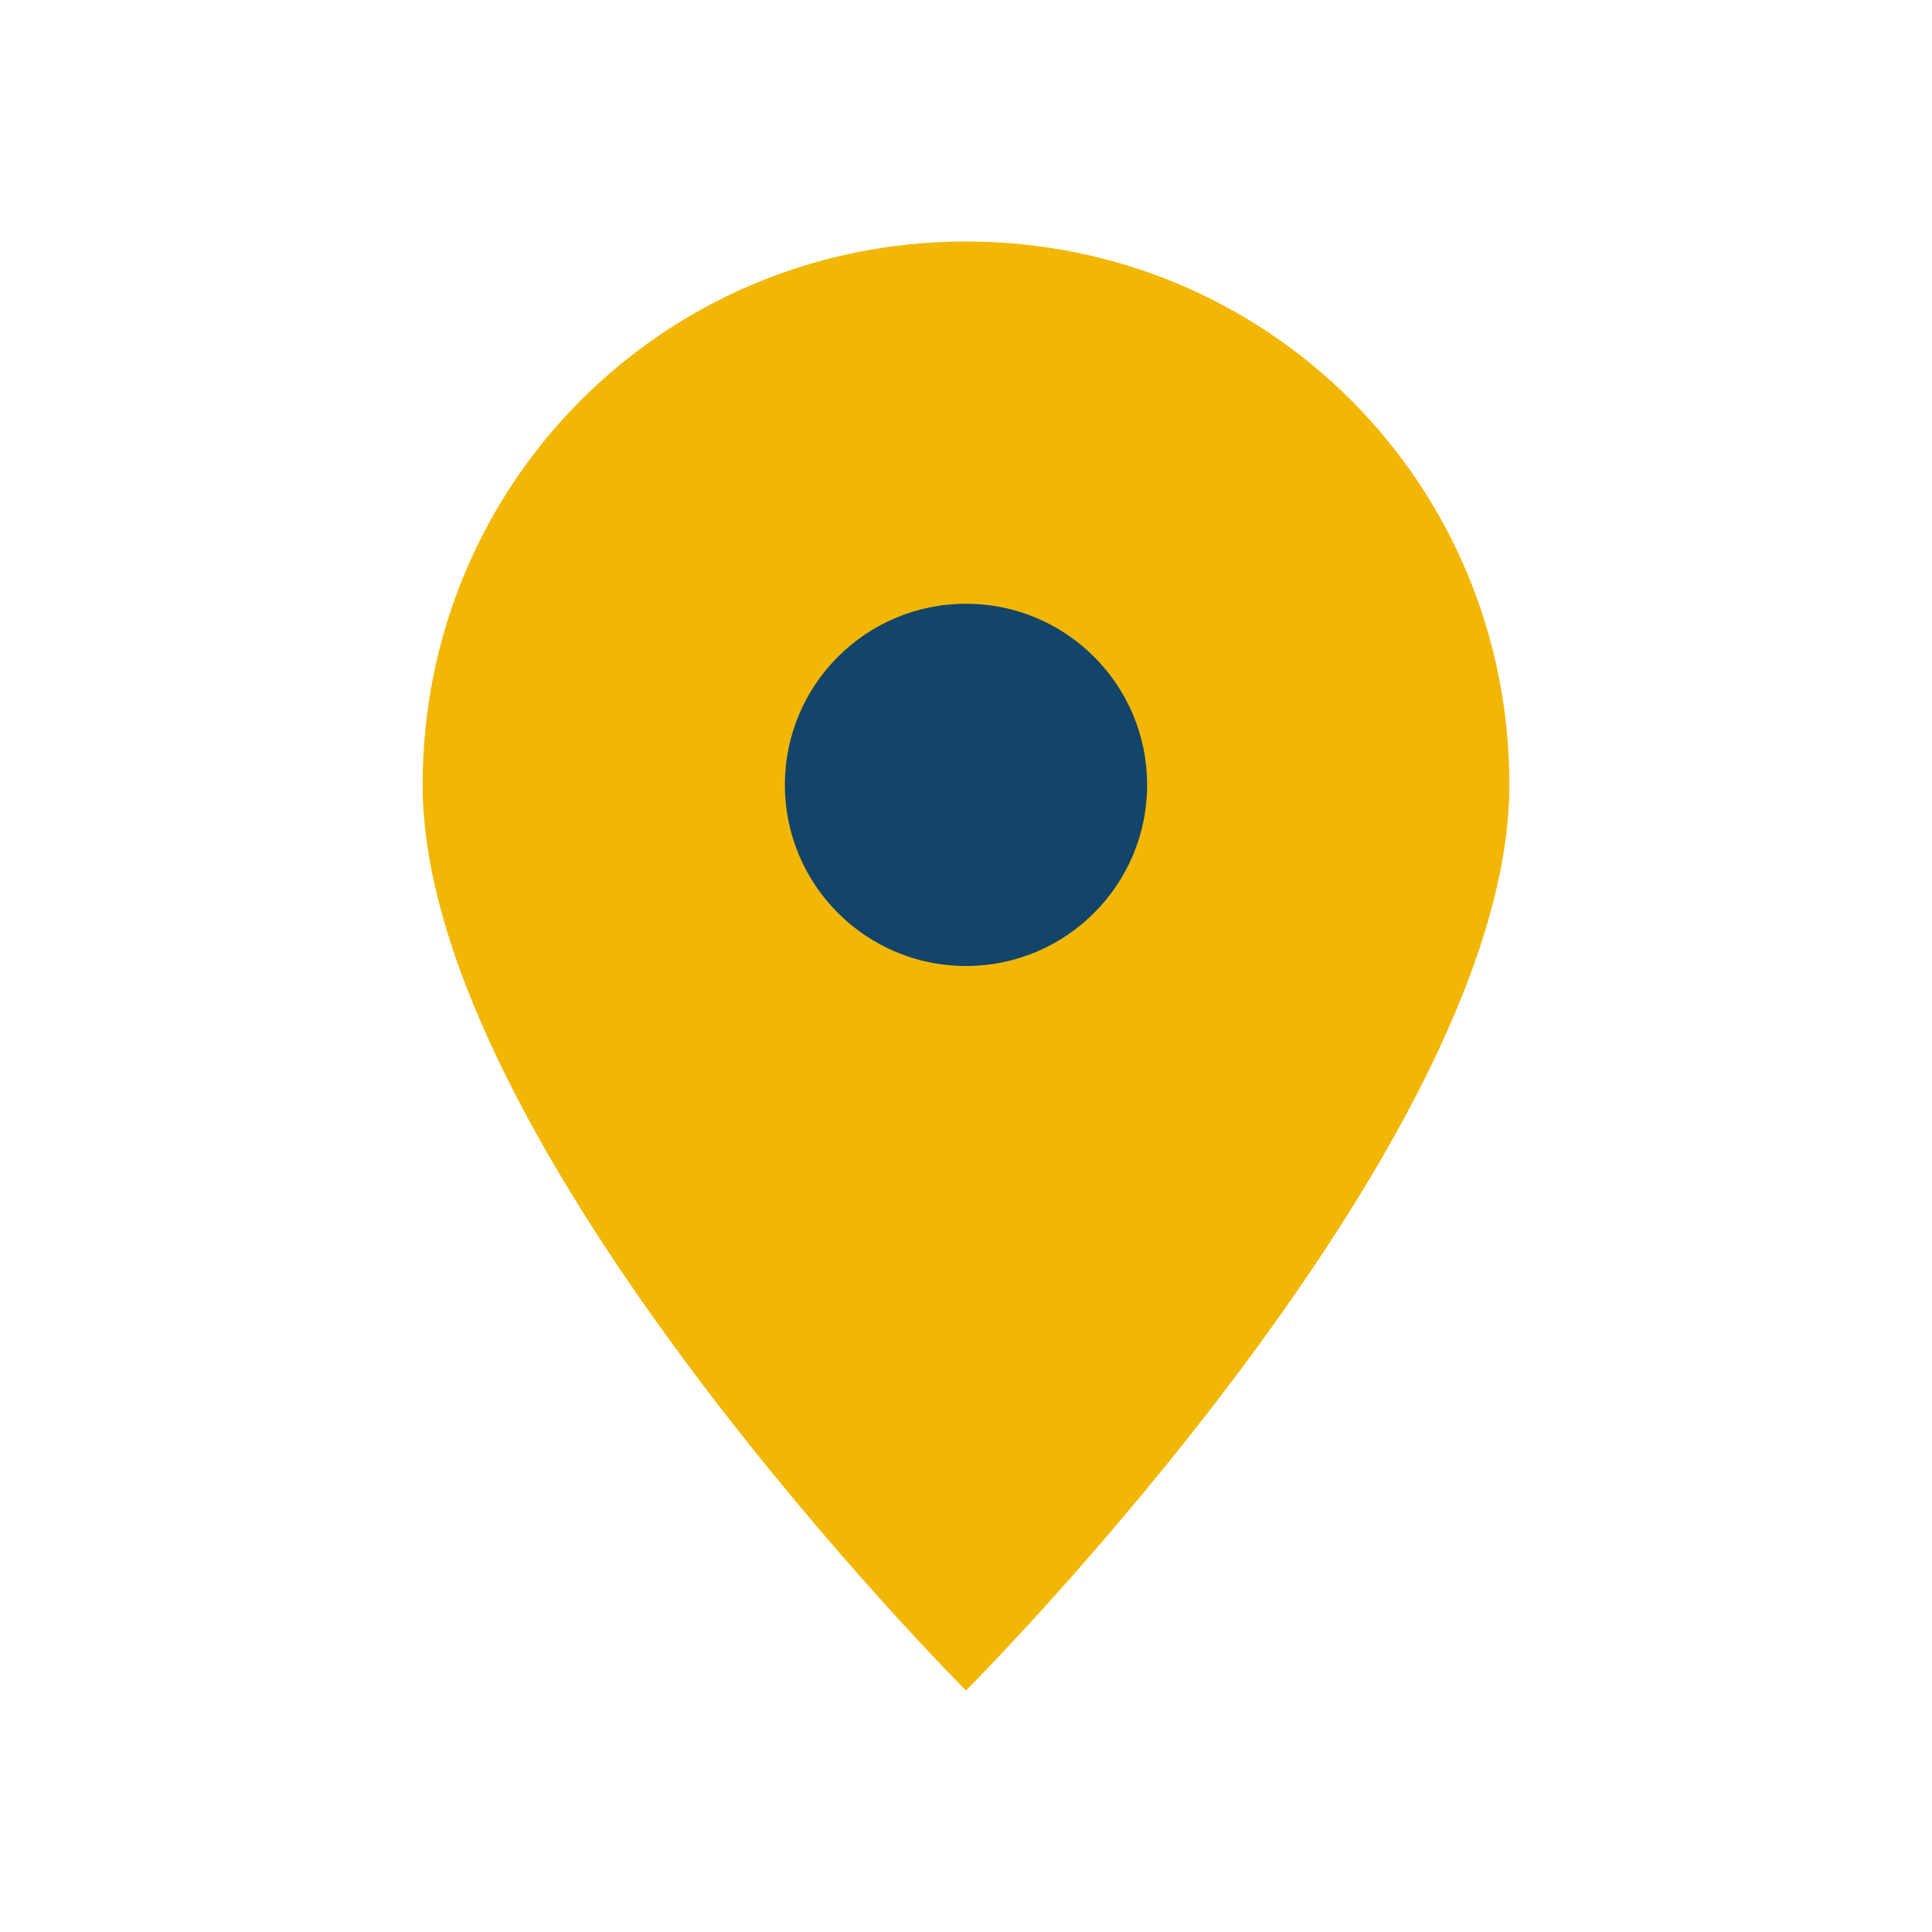
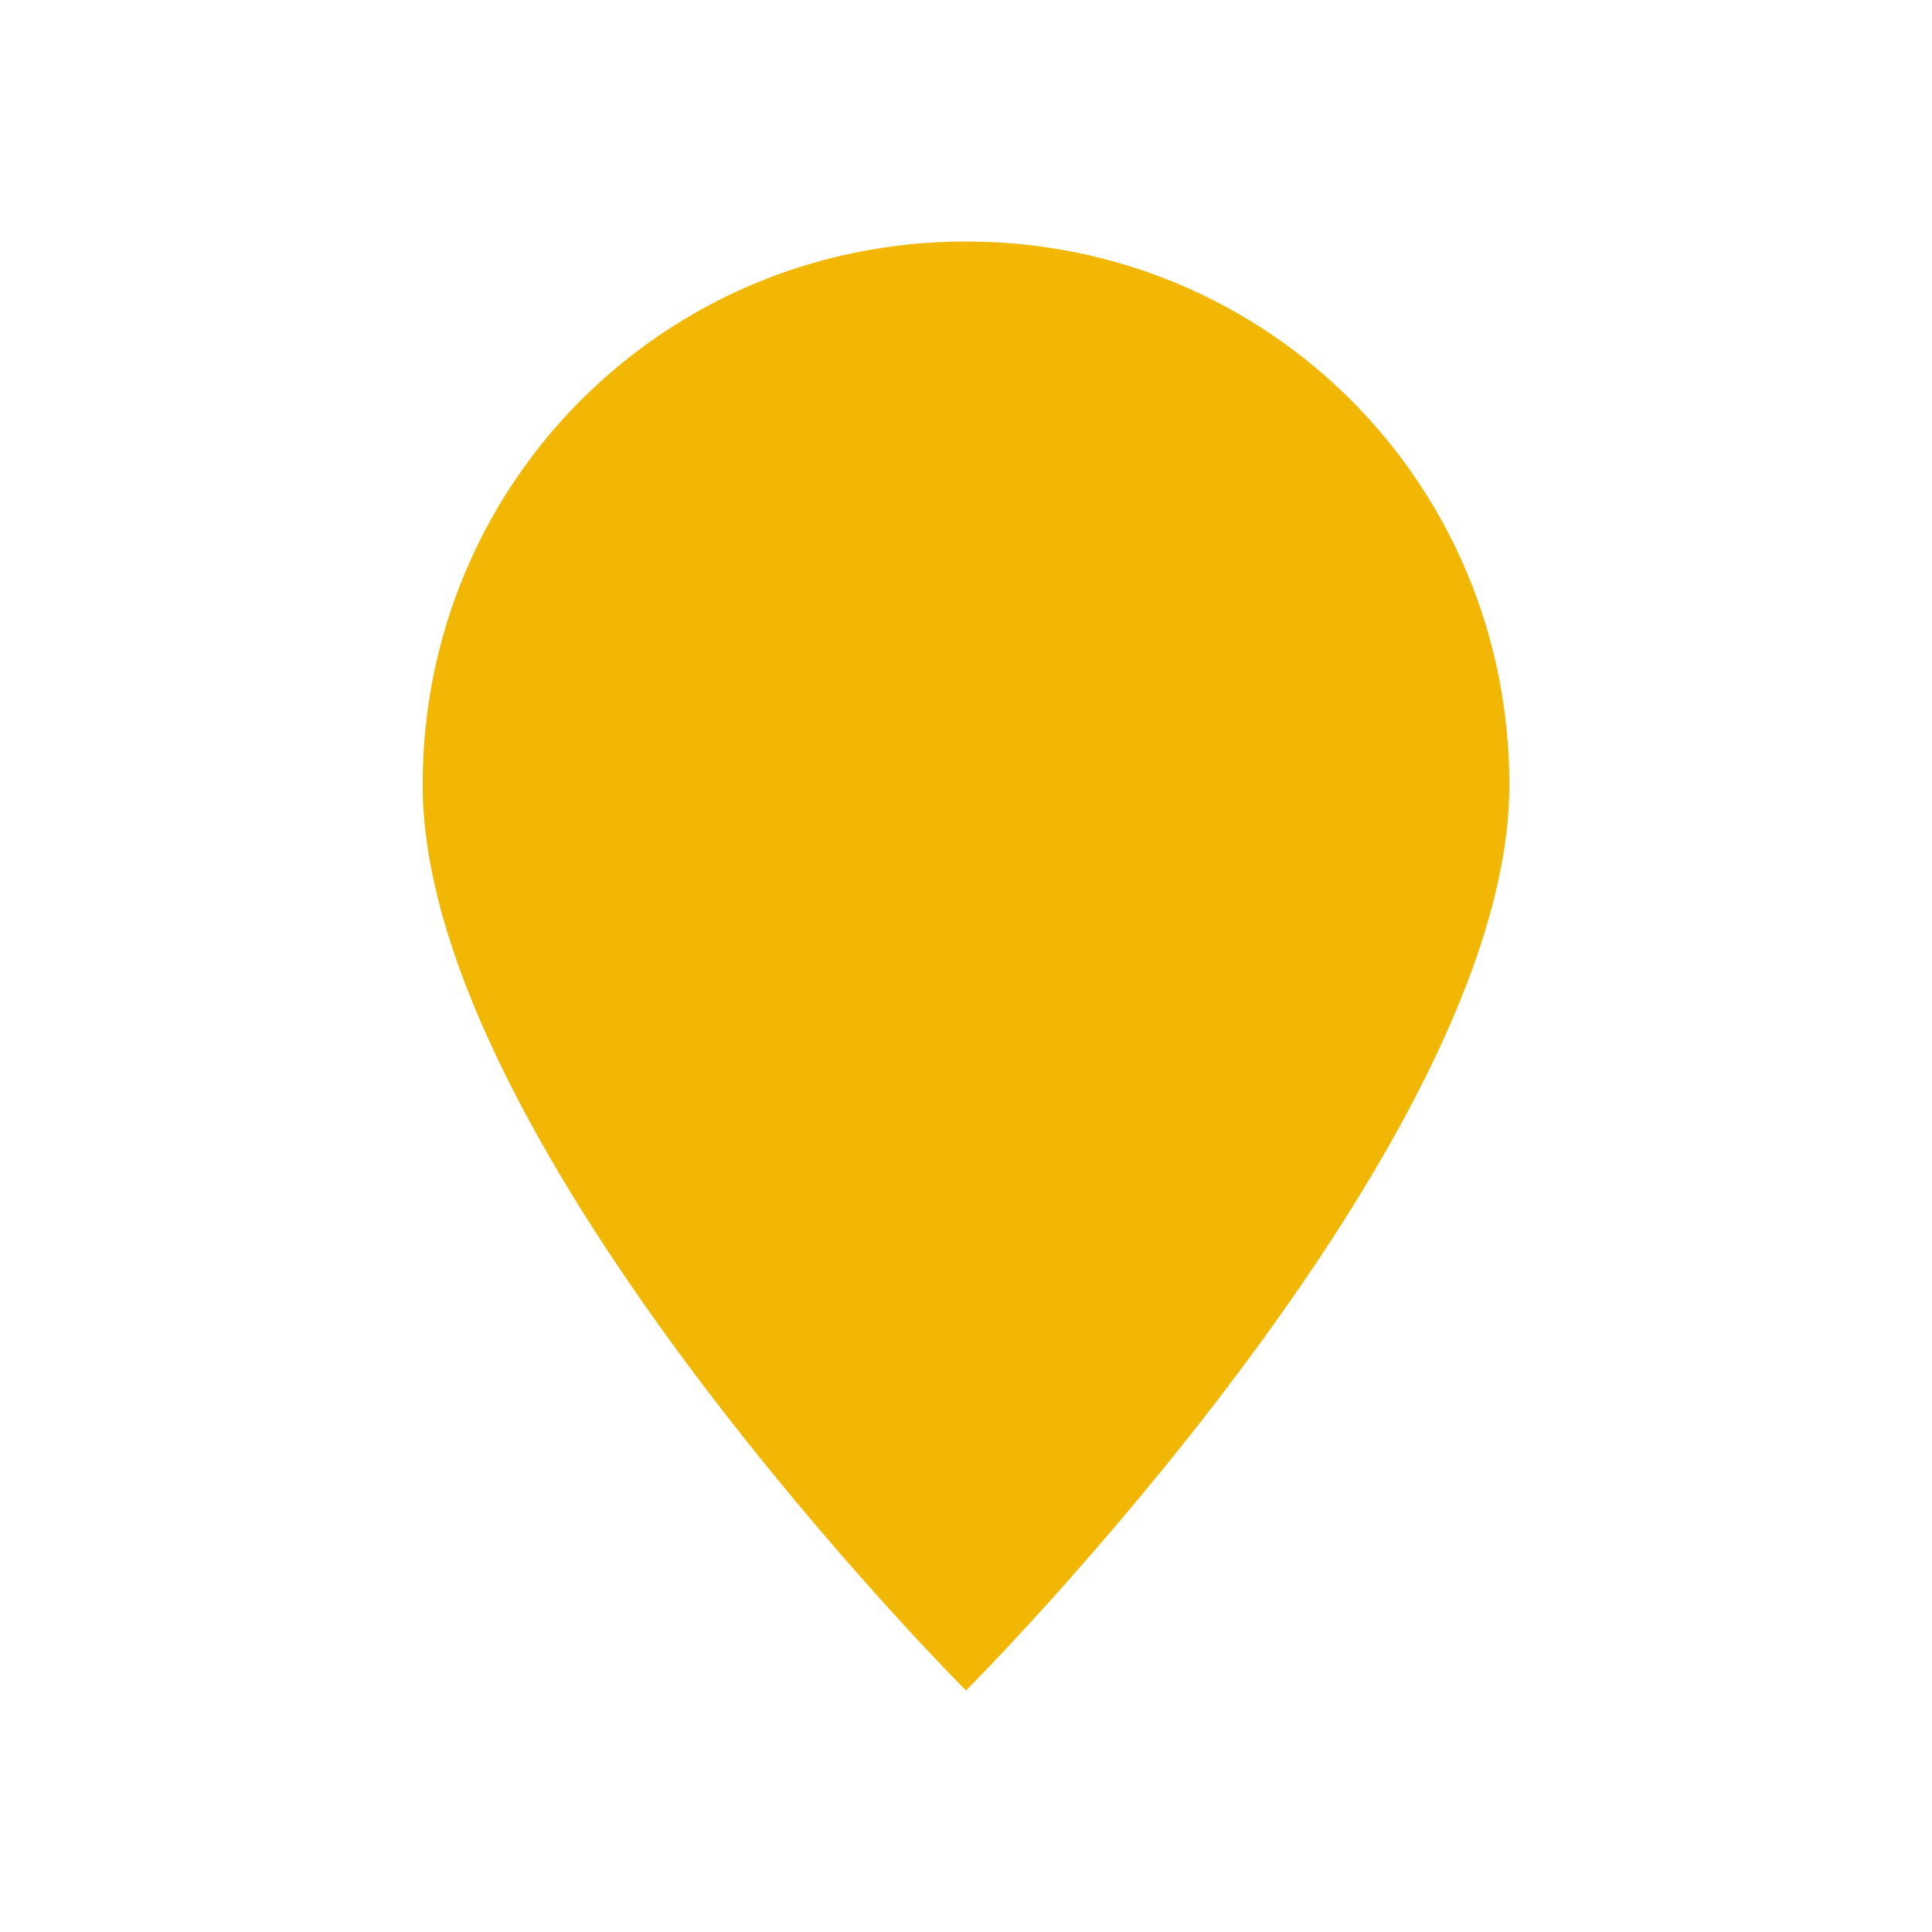
<svg xmlns="http://www.w3.org/2000/svg" width="32" height="32" viewBox="0 0 32 32">
  <path fill="#F2B705" d="M16 4c5 0 9 4 9 9 0 6-9 15-9 15S7 19 7 13c0-5 4-9 9-9z" />
-   <circle cx="16" cy="13" r="3" fill="#134469" />
</svg>